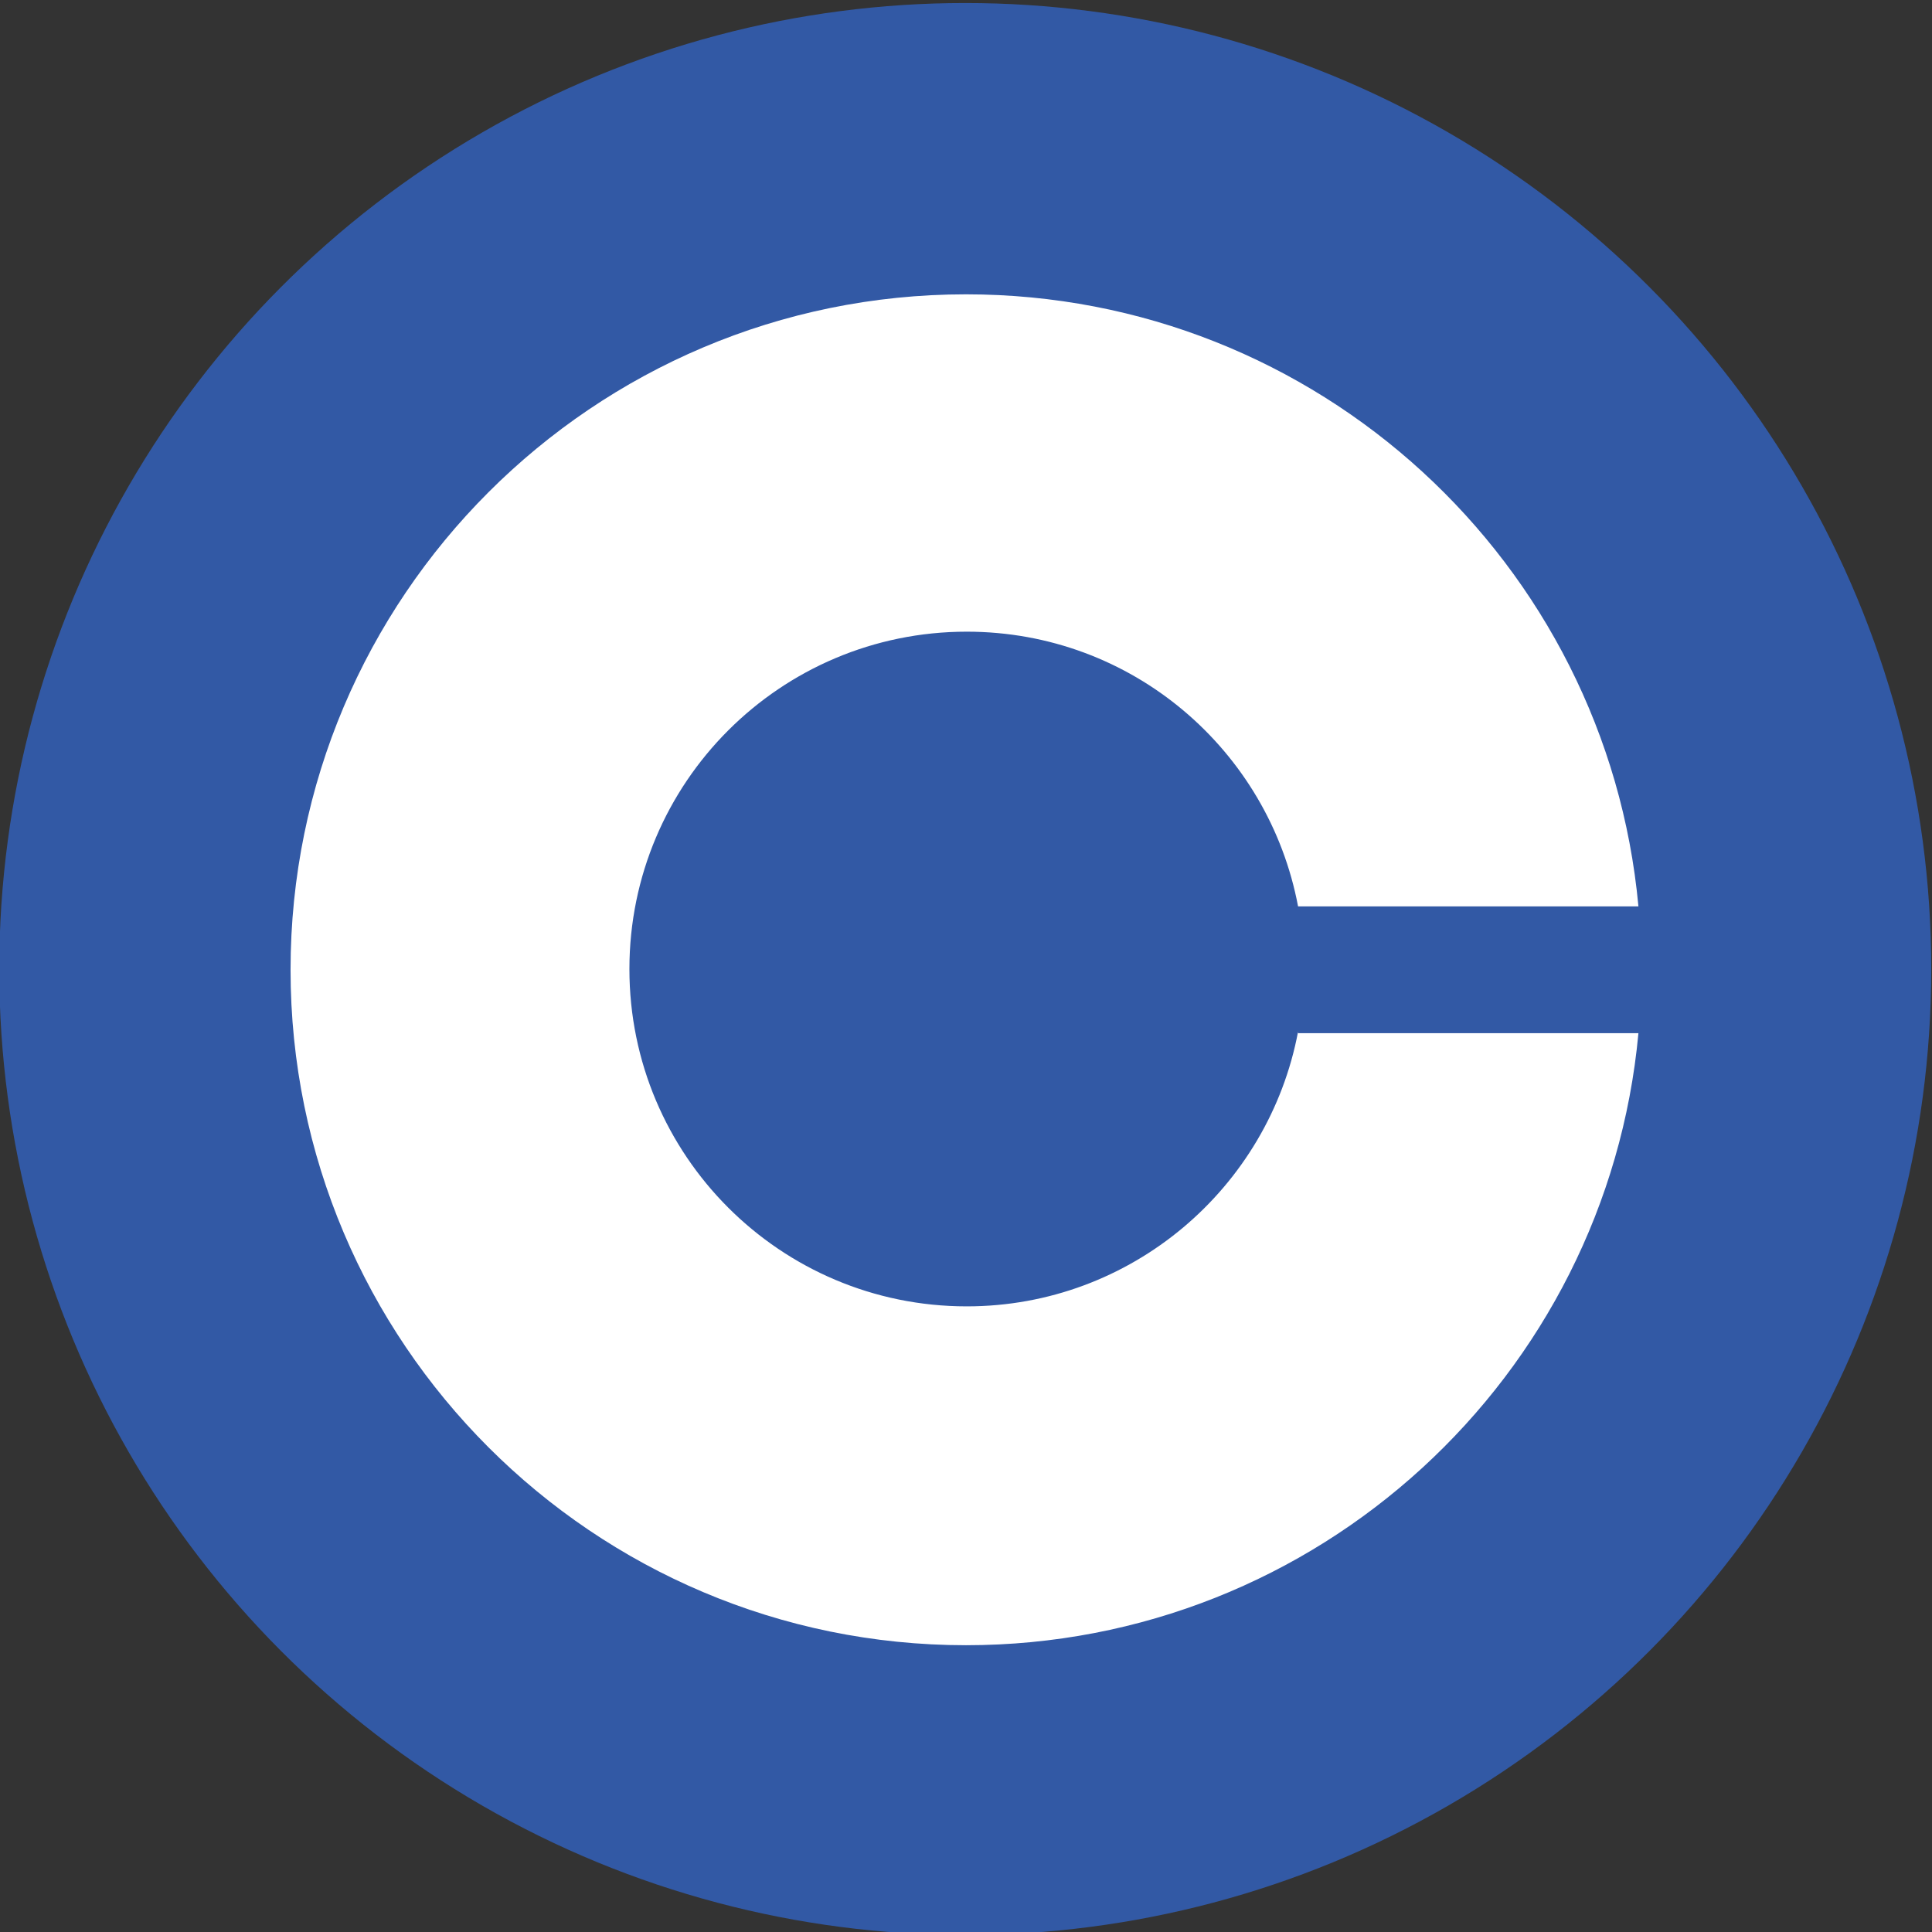
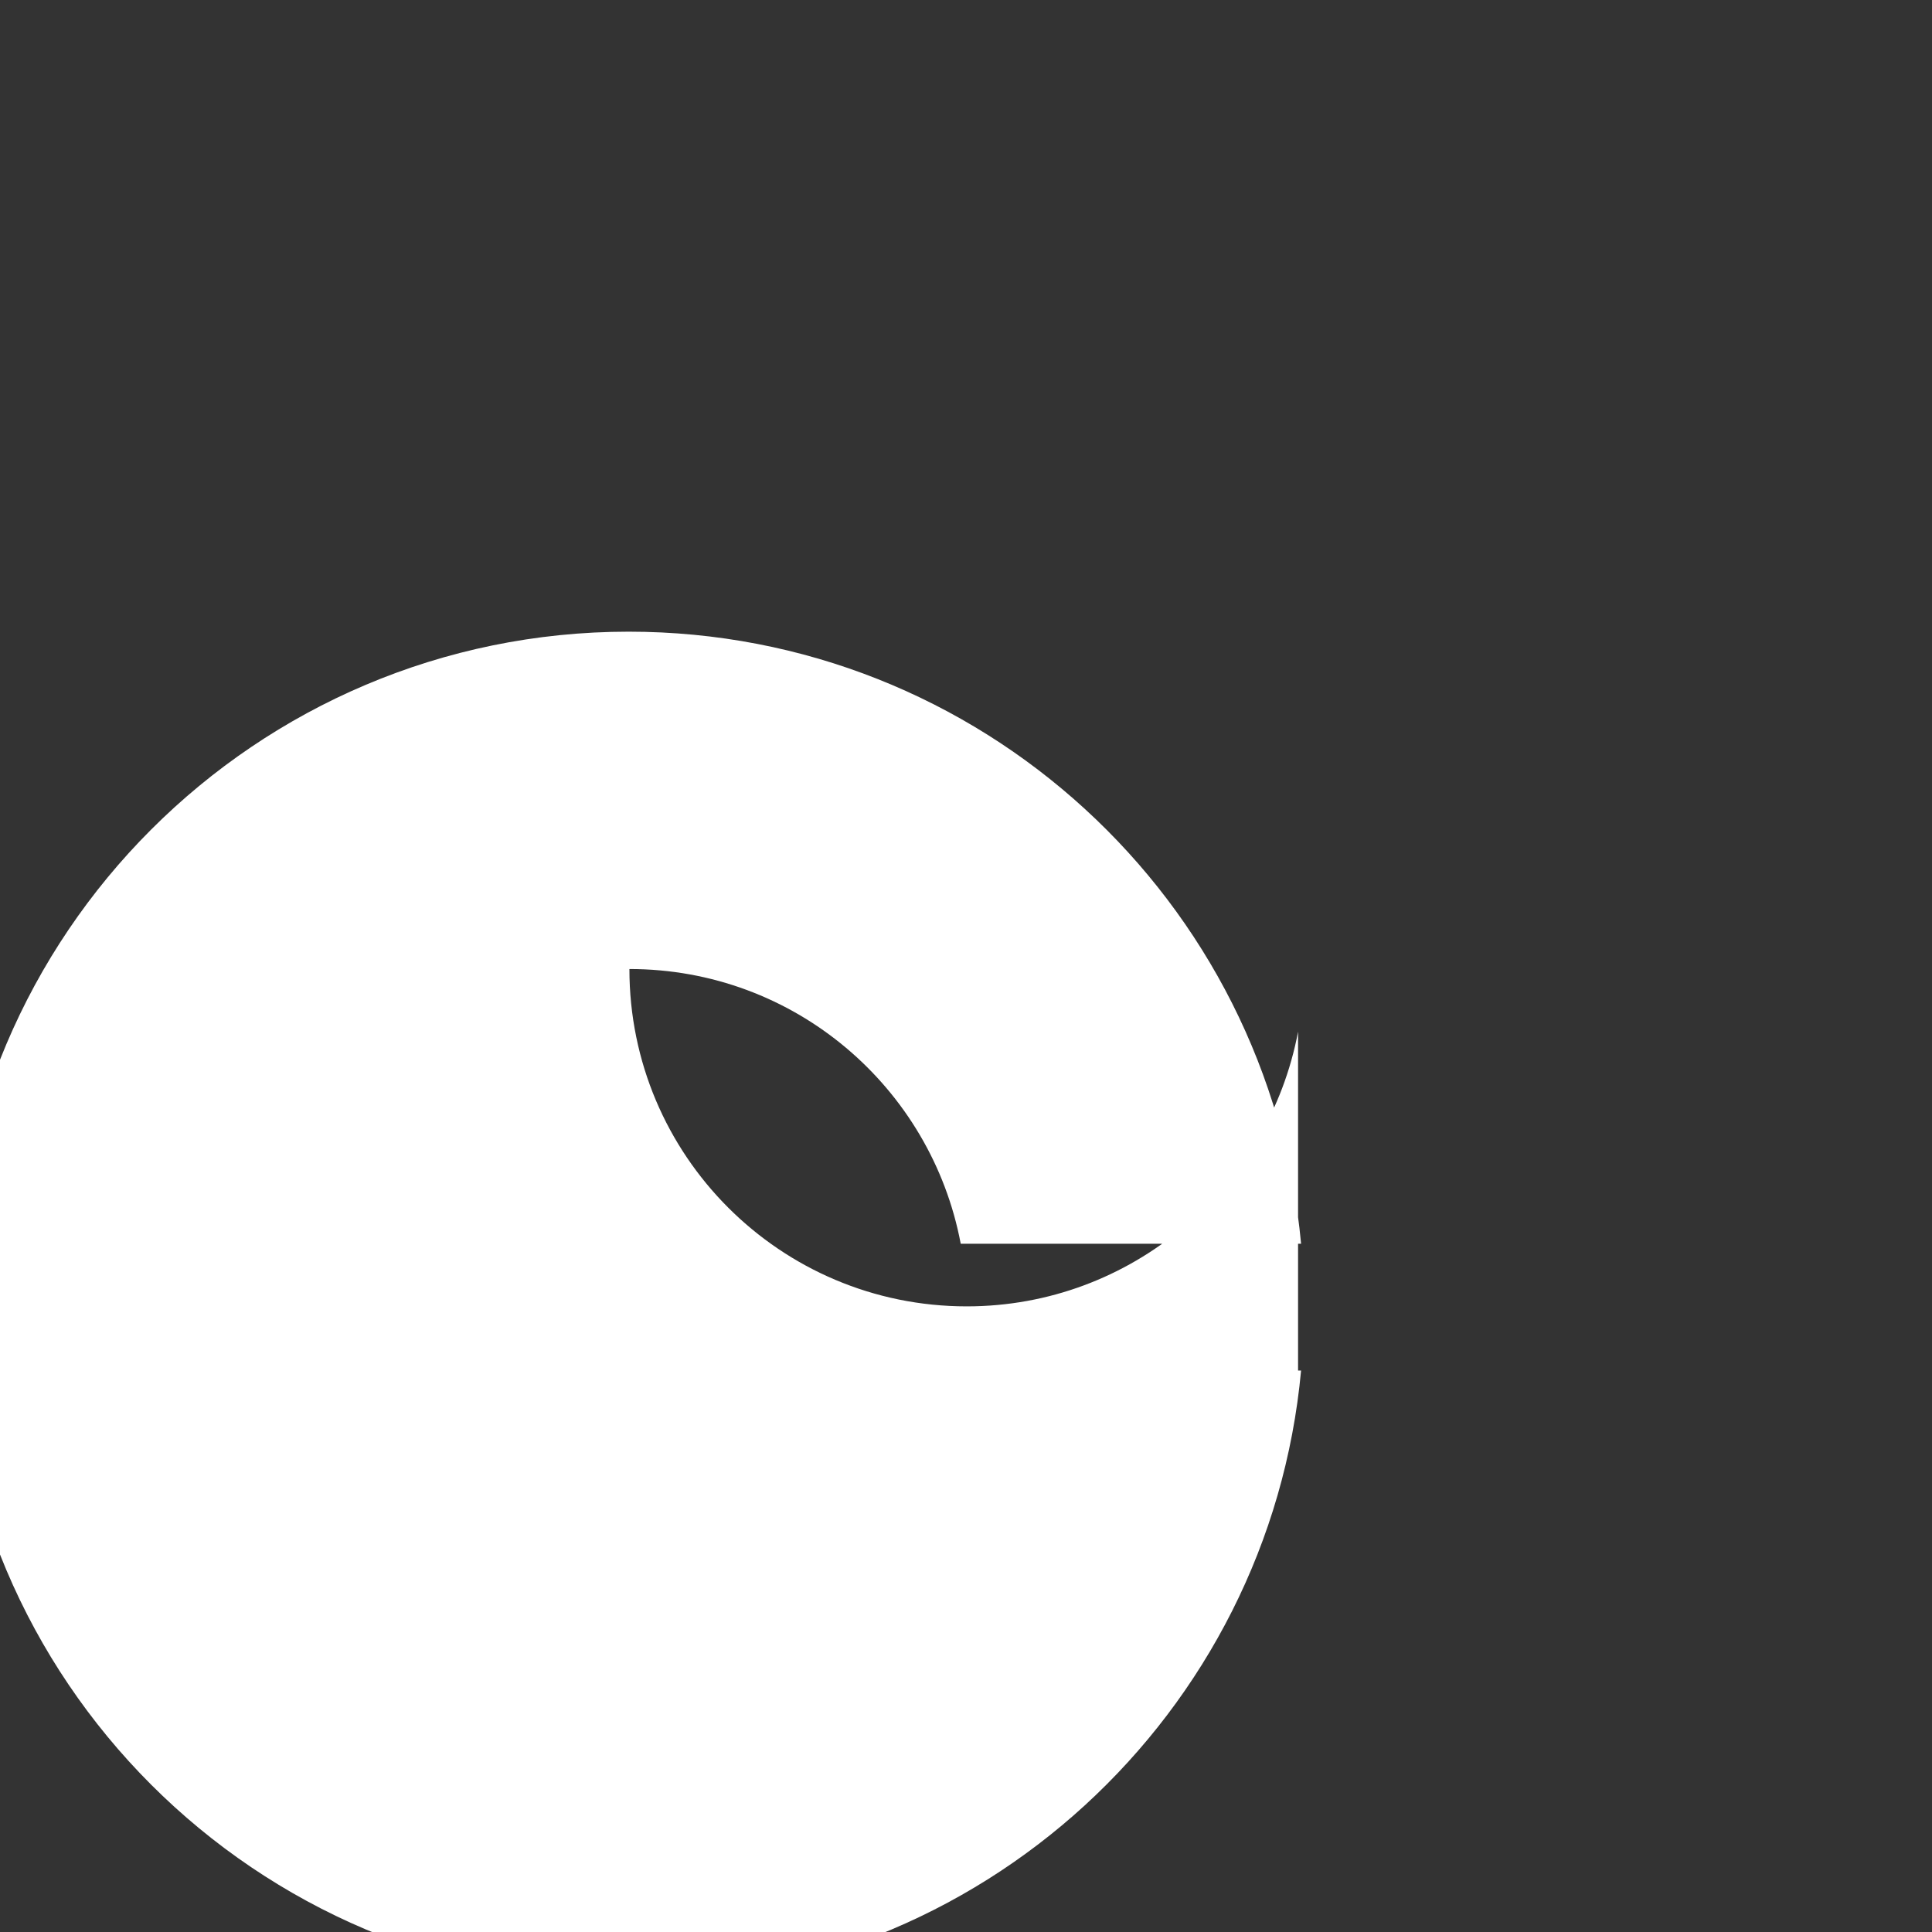
<svg xmlns="http://www.w3.org/2000/svg" version="1.1" id="Layer_1" x="0px" y="0px" viewBox="0 0 256 256" style="enable-background:new 0 0 256 256;" xml:space="preserve">
  <rect x="0" y="0" width="256" height="256" fill="#333333" stroke="none" />
  <style type="text/css">
	.st0{fill:#3259A5;}
	.st1{fill:#FFFFFF;}
</style>
  <g>
-     <circle class="st0" cx="127.9" cy="128.4" r="128" />
-     <path class="st1" d="M172,136.7c-3.9,20.7-22.1,36.4-43.9,36.4c-24.7,0-44.7-20-44.7-44.7s20-44.7,44.7-44.7   c21.9,0,40,15.7,43.9,36.4h45.1c-4.2-45.5-42.5-81.1-89.1-81.1c-49.4,0-89.5,40.1-89.5,89.5c0,49.4,40.1,89.5,89.5,89.5   c46.6,0,84.9-35.6,89.1-81.1H172z" />
+     <path class="st1" d="M172,136.7c-3.9,20.7-22.1,36.4-43.9,36.4c-24.7,0-44.7-20-44.7-44.7c21.9,0,40,15.7,43.9,36.4h45.1c-4.2-45.5-42.5-81.1-89.1-81.1c-49.4,0-89.5,40.1-89.5,89.5c0,49.4,40.1,89.5,89.5,89.5   c46.6,0,84.9-35.6,89.1-81.1H172z" />
  </g>
</svg>